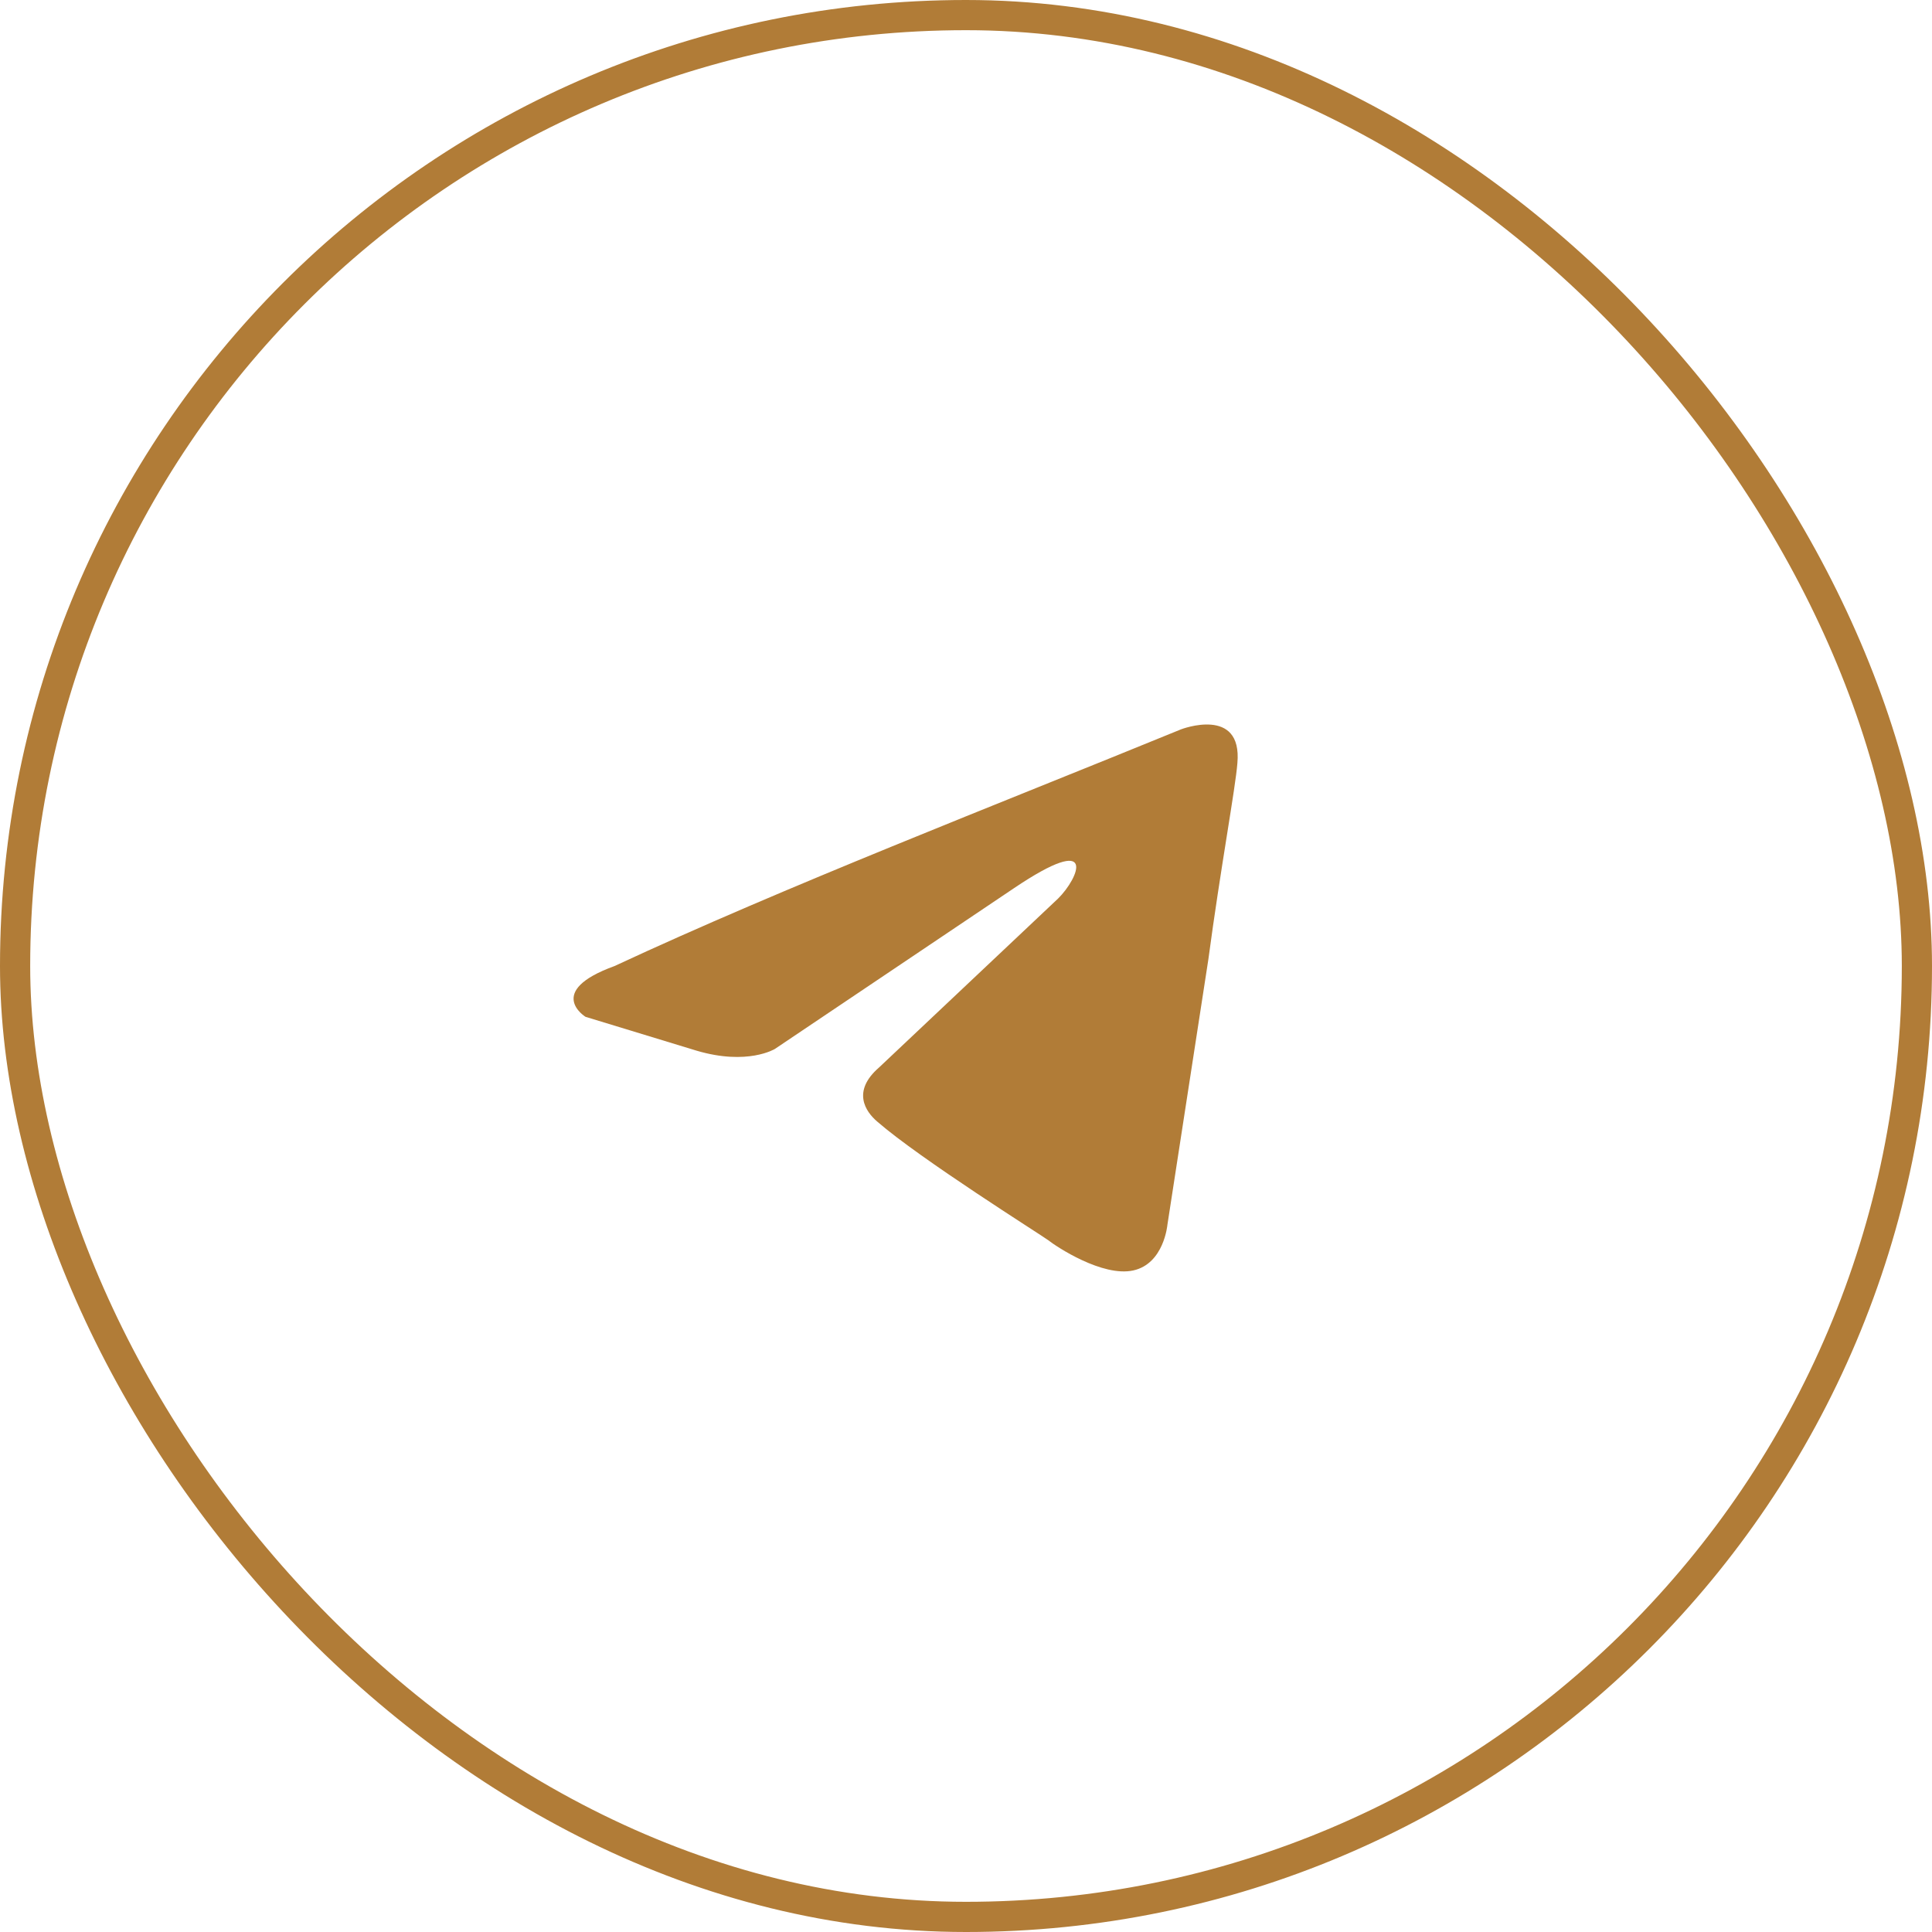
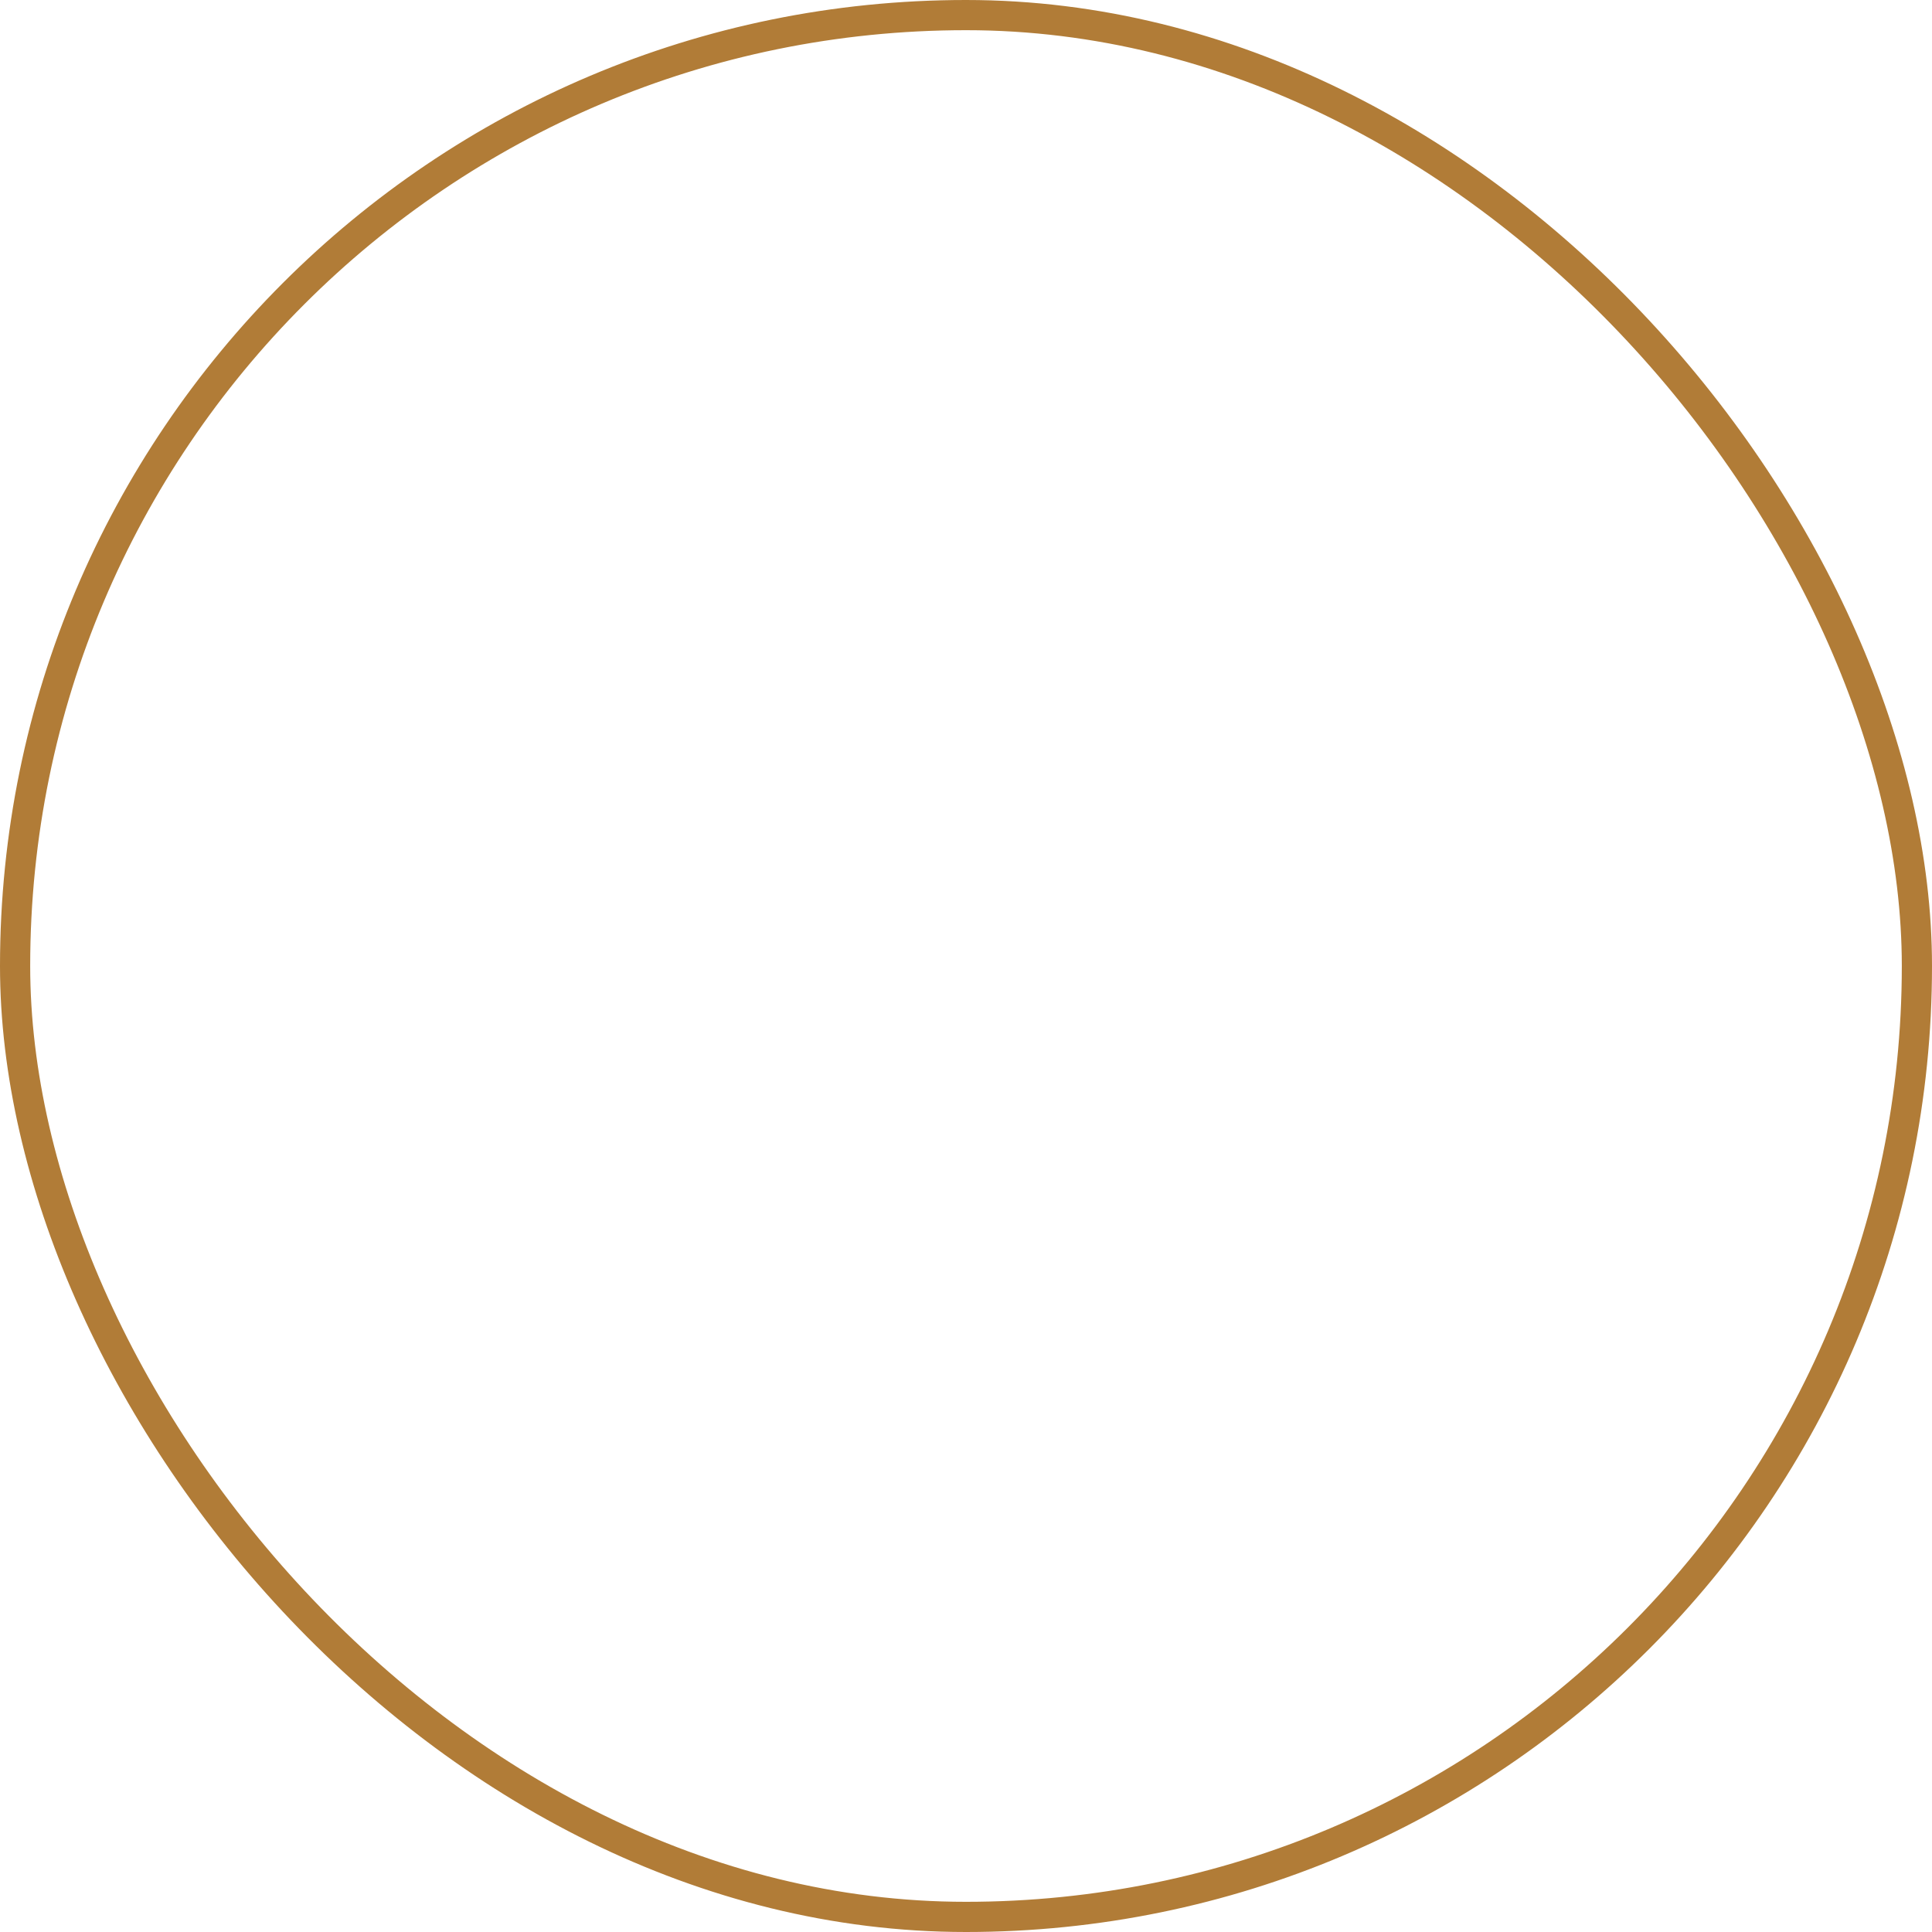
<svg xmlns="http://www.w3.org/2000/svg" width="64" height="64" viewBox="0 0 64 64" fill="none">
  <rect x="0.5" y="0.5" width="63" height="63" rx="31.5" stroke="#B17C37" />
-   <path d="M39.124 24.16C39.124 24.16 41.16 23.376 40.99 25.28C40.933 26.064 40.425 28.809 40.029 31.778L38.672 40.573C38.672 40.573 38.559 41.861 37.541 42.085C36.524 42.309 34.998 41.301 34.715 41.077C34.489 40.909 30.475 38.388 29.062 37.156C28.666 36.82 28.214 36.148 29.118 35.363L35.054 29.762C35.733 29.09 36.411 27.521 33.584 29.426L25.67 34.747C25.67 34.747 24.765 35.307 23.069 34.803L19.395 33.683C19.395 33.683 18.038 32.843 20.356 32.002C26.009 29.369 32.962 26.681 39.124 24.16Z" fill="#B17C37" />
</svg>